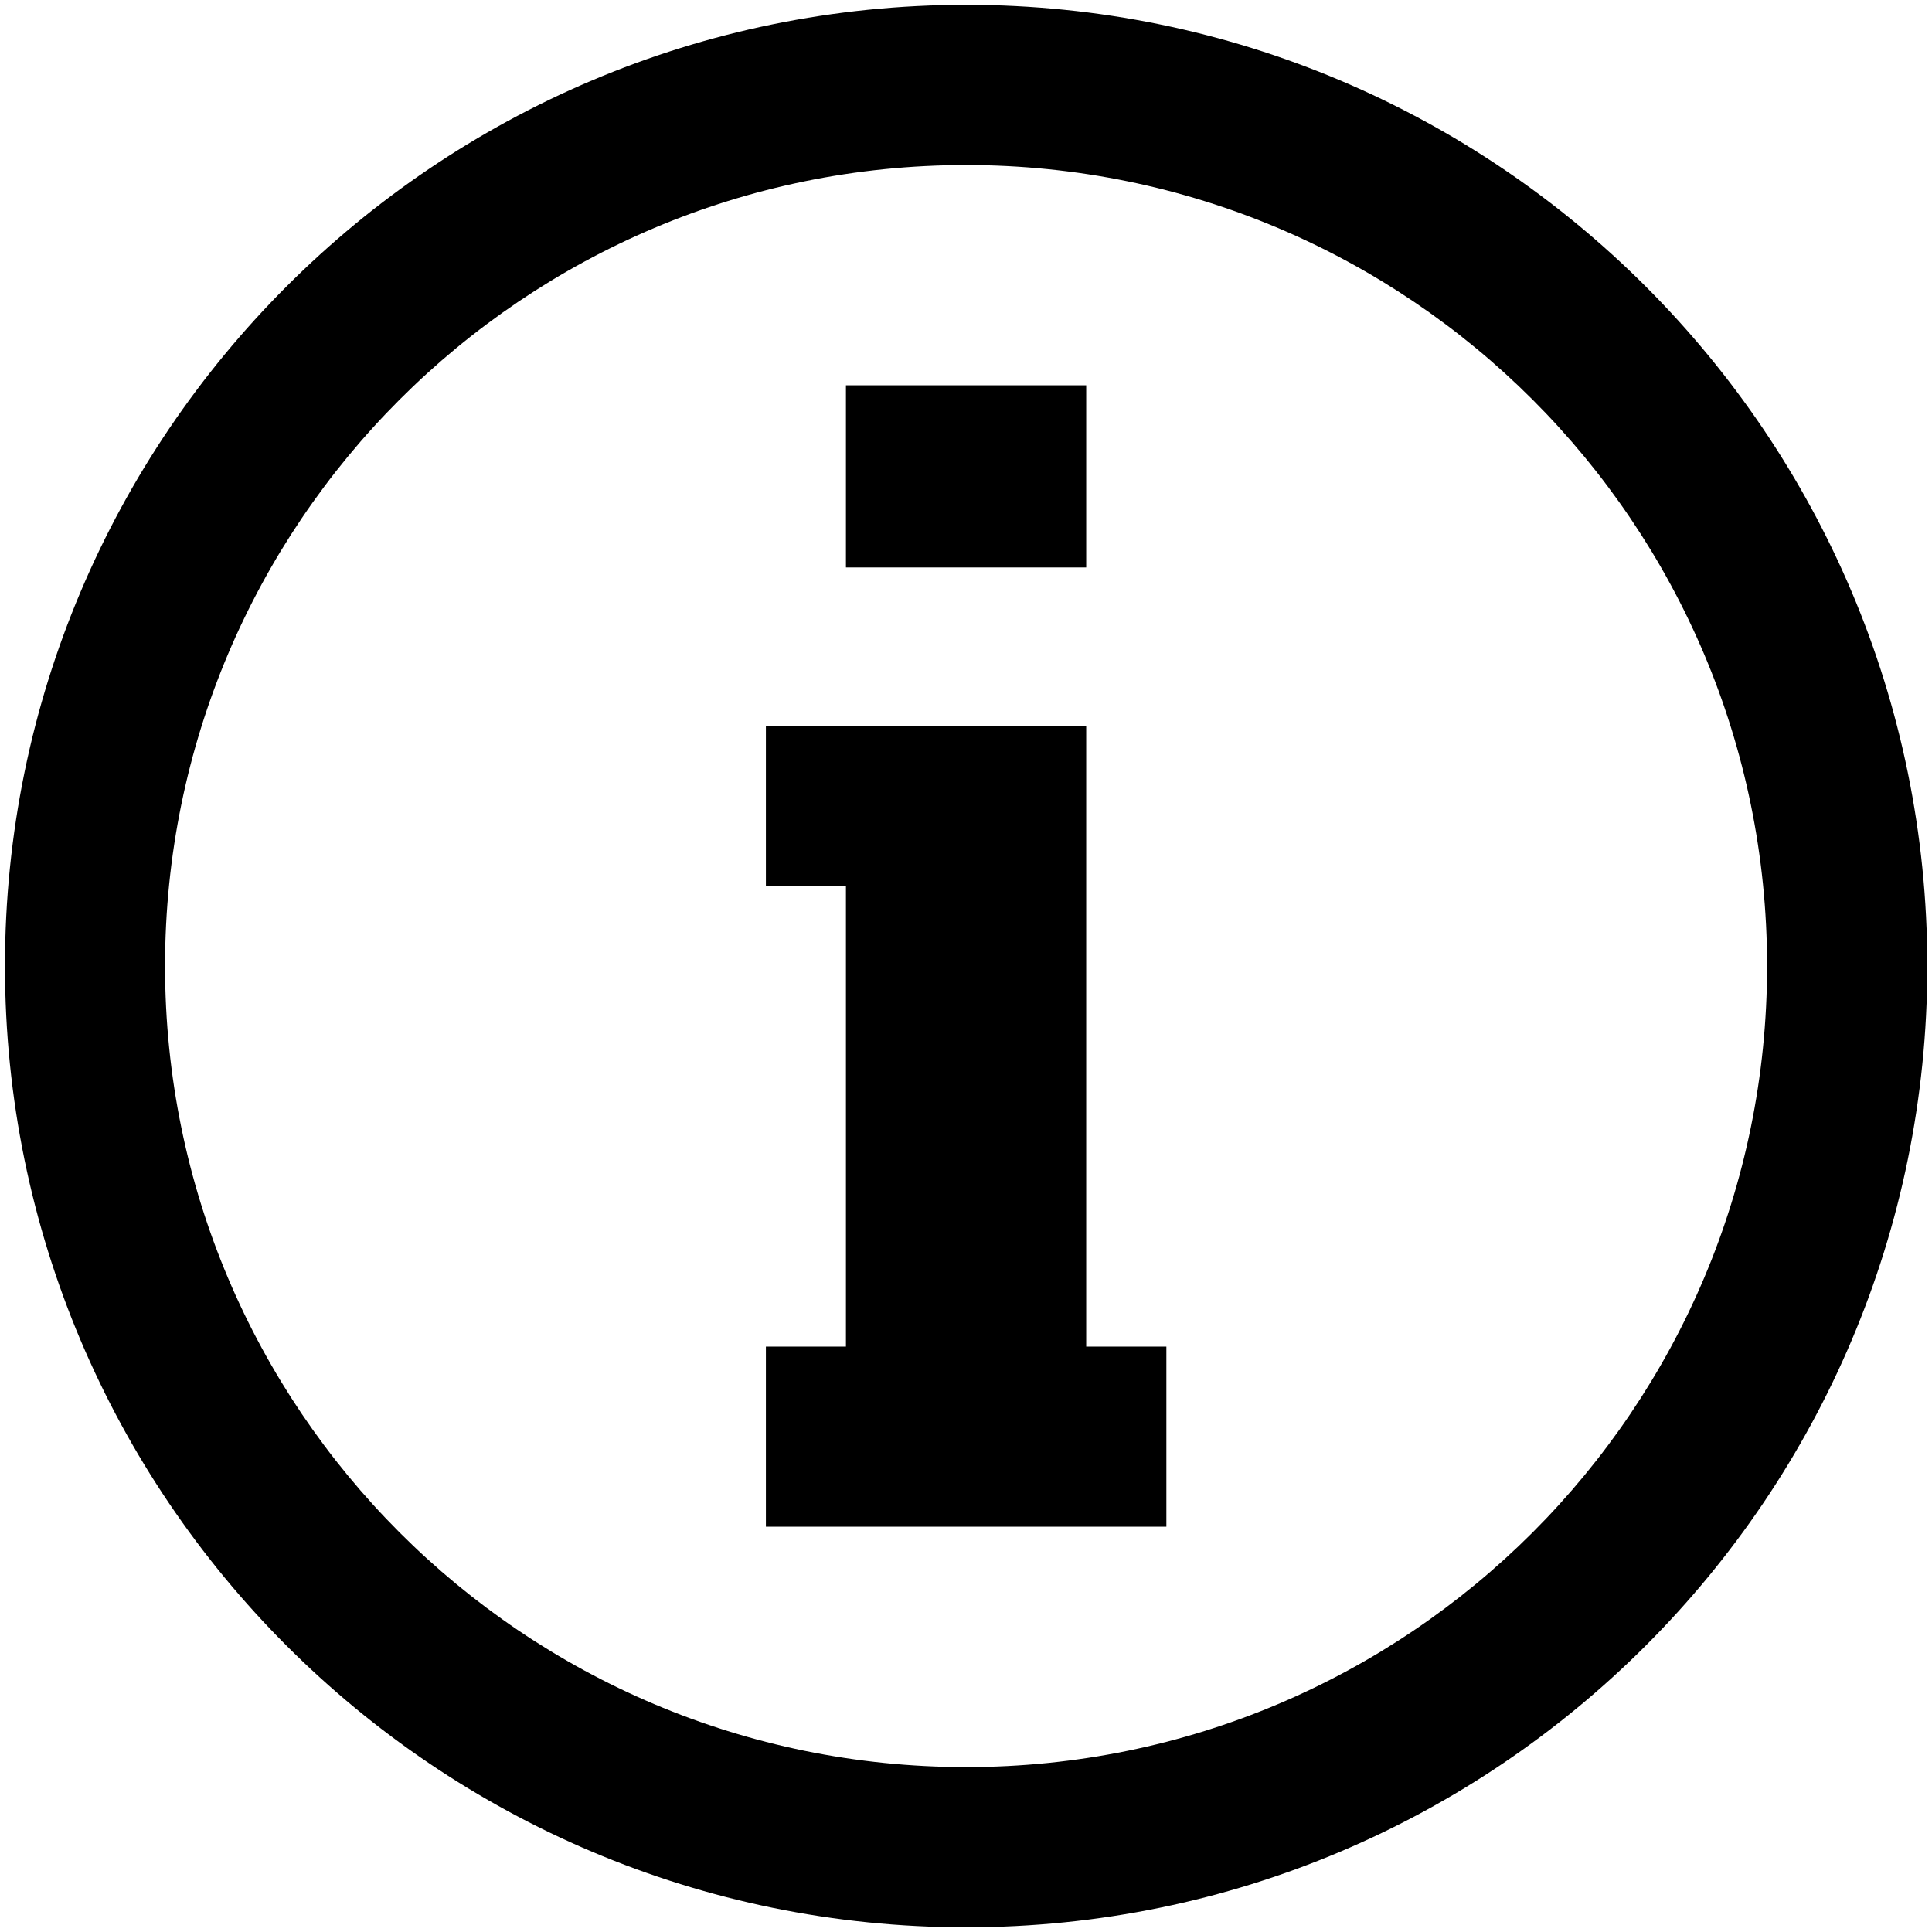
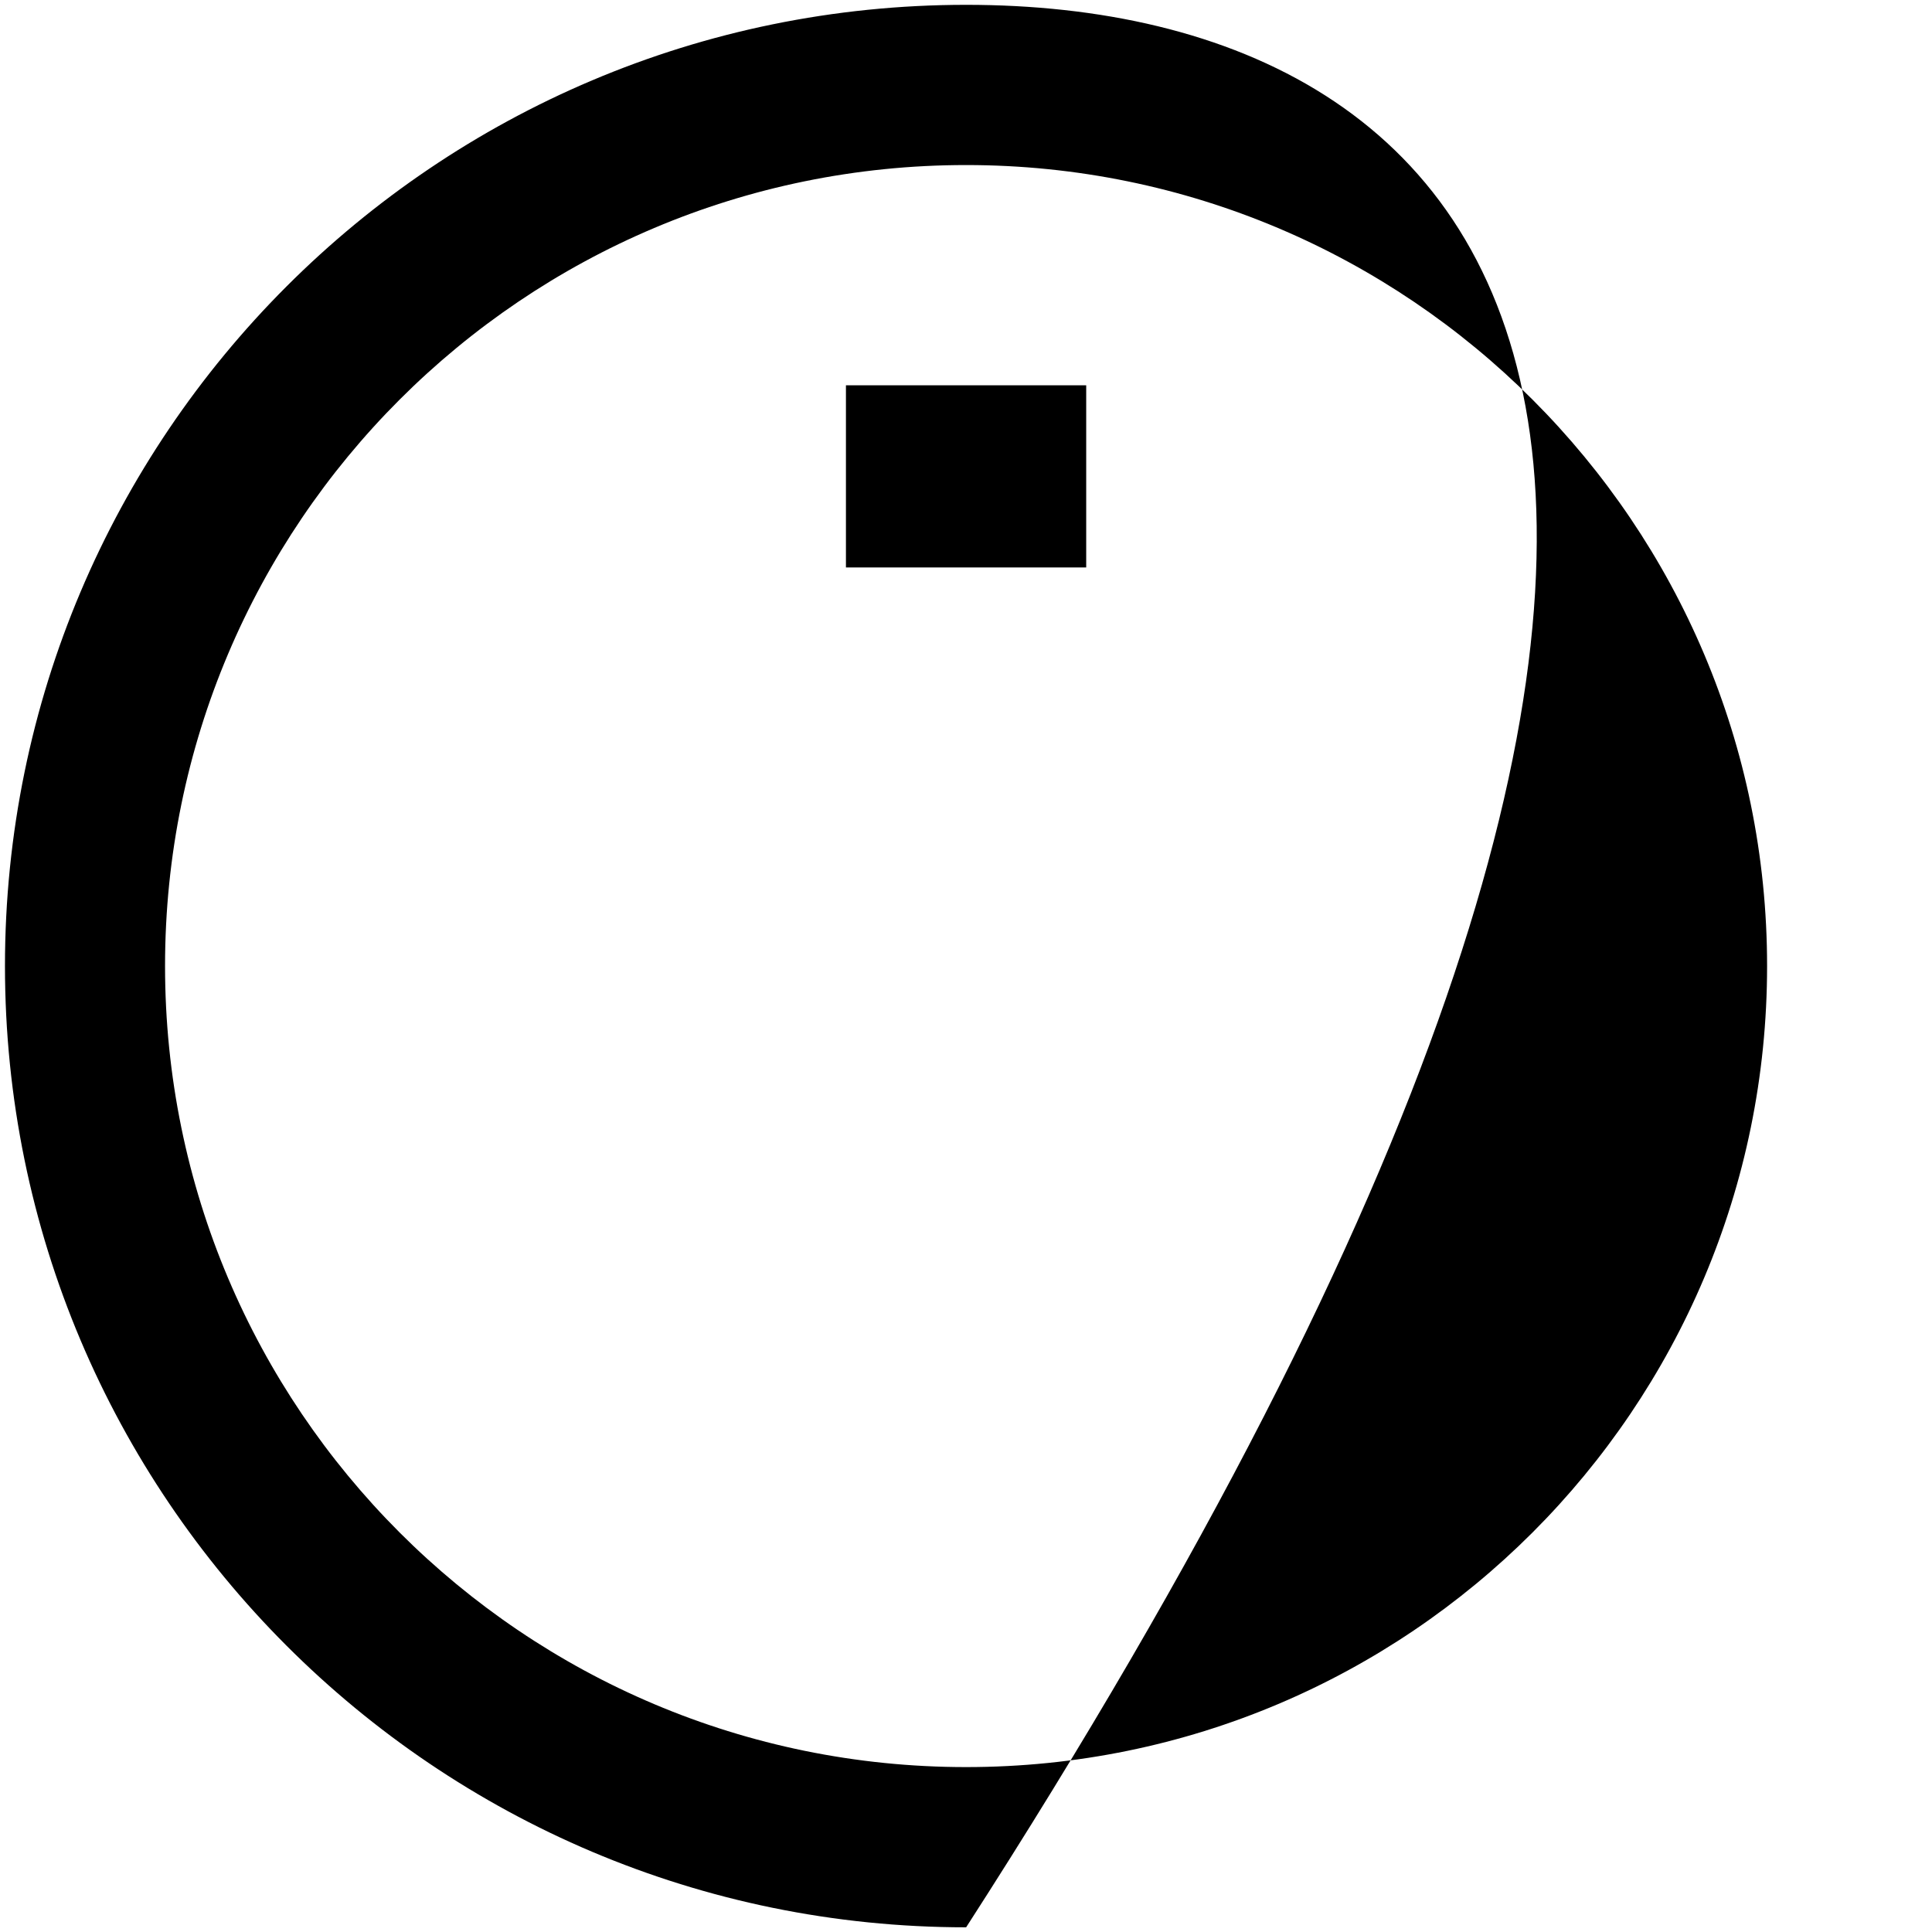
<svg xmlns="http://www.w3.org/2000/svg" width="14px" height="14px" viewBox="0 0 14 14" version="1.1">
  <title>in/icons/circle-info</title>
  <desc>Created with Sketch.</desc>
  <g id="in/icons/circle-info" stroke="none" stroke-width="1" fill="none" fill-rule="evenodd">
    <rect id="Rectangle-path" fill="#000000" fill-rule="nonzero" x="6.13" y="2.792" width="1.741" height="1.32" />
-     <polygon id="Shape" fill="#000000" fill-rule="nonzero" points="7.871 5.259 5.55 5.259 5.55 6.42 6.13 6.42 6.13 9.758 5.55 9.758 5.55 11.063 8.452 11.063 8.452 9.758 7.871 9.758" />
-     <path d="M7.001,0.035 C3.155,0.035 0.036,3.155 0.036,7 C0.036,10.846 3.155,13.966 7.001,13.966 C10.846,13.966 13.966,10.846 13.966,7 C13.966,3.155 10.846,0.035 7.001,0.035 Z M7.001,12.805 C3.794,12.805 1.196,10.207 1.196,7 C1.196,3.794 3.794,1.196 7.001,1.196 C10.207,1.196 12.805,3.794 12.805,7 C12.805,10.207 10.207,12.805 7.001,12.805 Z" id="Shape" fill="#000000" fill-rule="nonzero" />
+     <path d="M7.001,0.035 C3.155,0.035 0.036,3.155 0.036,7 C0.036,10.846 3.155,13.966 7.001,13.966 C13.966,3.155 10.846,0.035 7.001,0.035 Z M7.001,12.805 C3.794,12.805 1.196,10.207 1.196,7 C1.196,3.794 3.794,1.196 7.001,1.196 C10.207,1.196 12.805,3.794 12.805,7 C12.805,10.207 10.207,12.805 7.001,12.805 Z" id="Shape" fill="#000000" fill-rule="nonzero" />
  </g>
</svg>